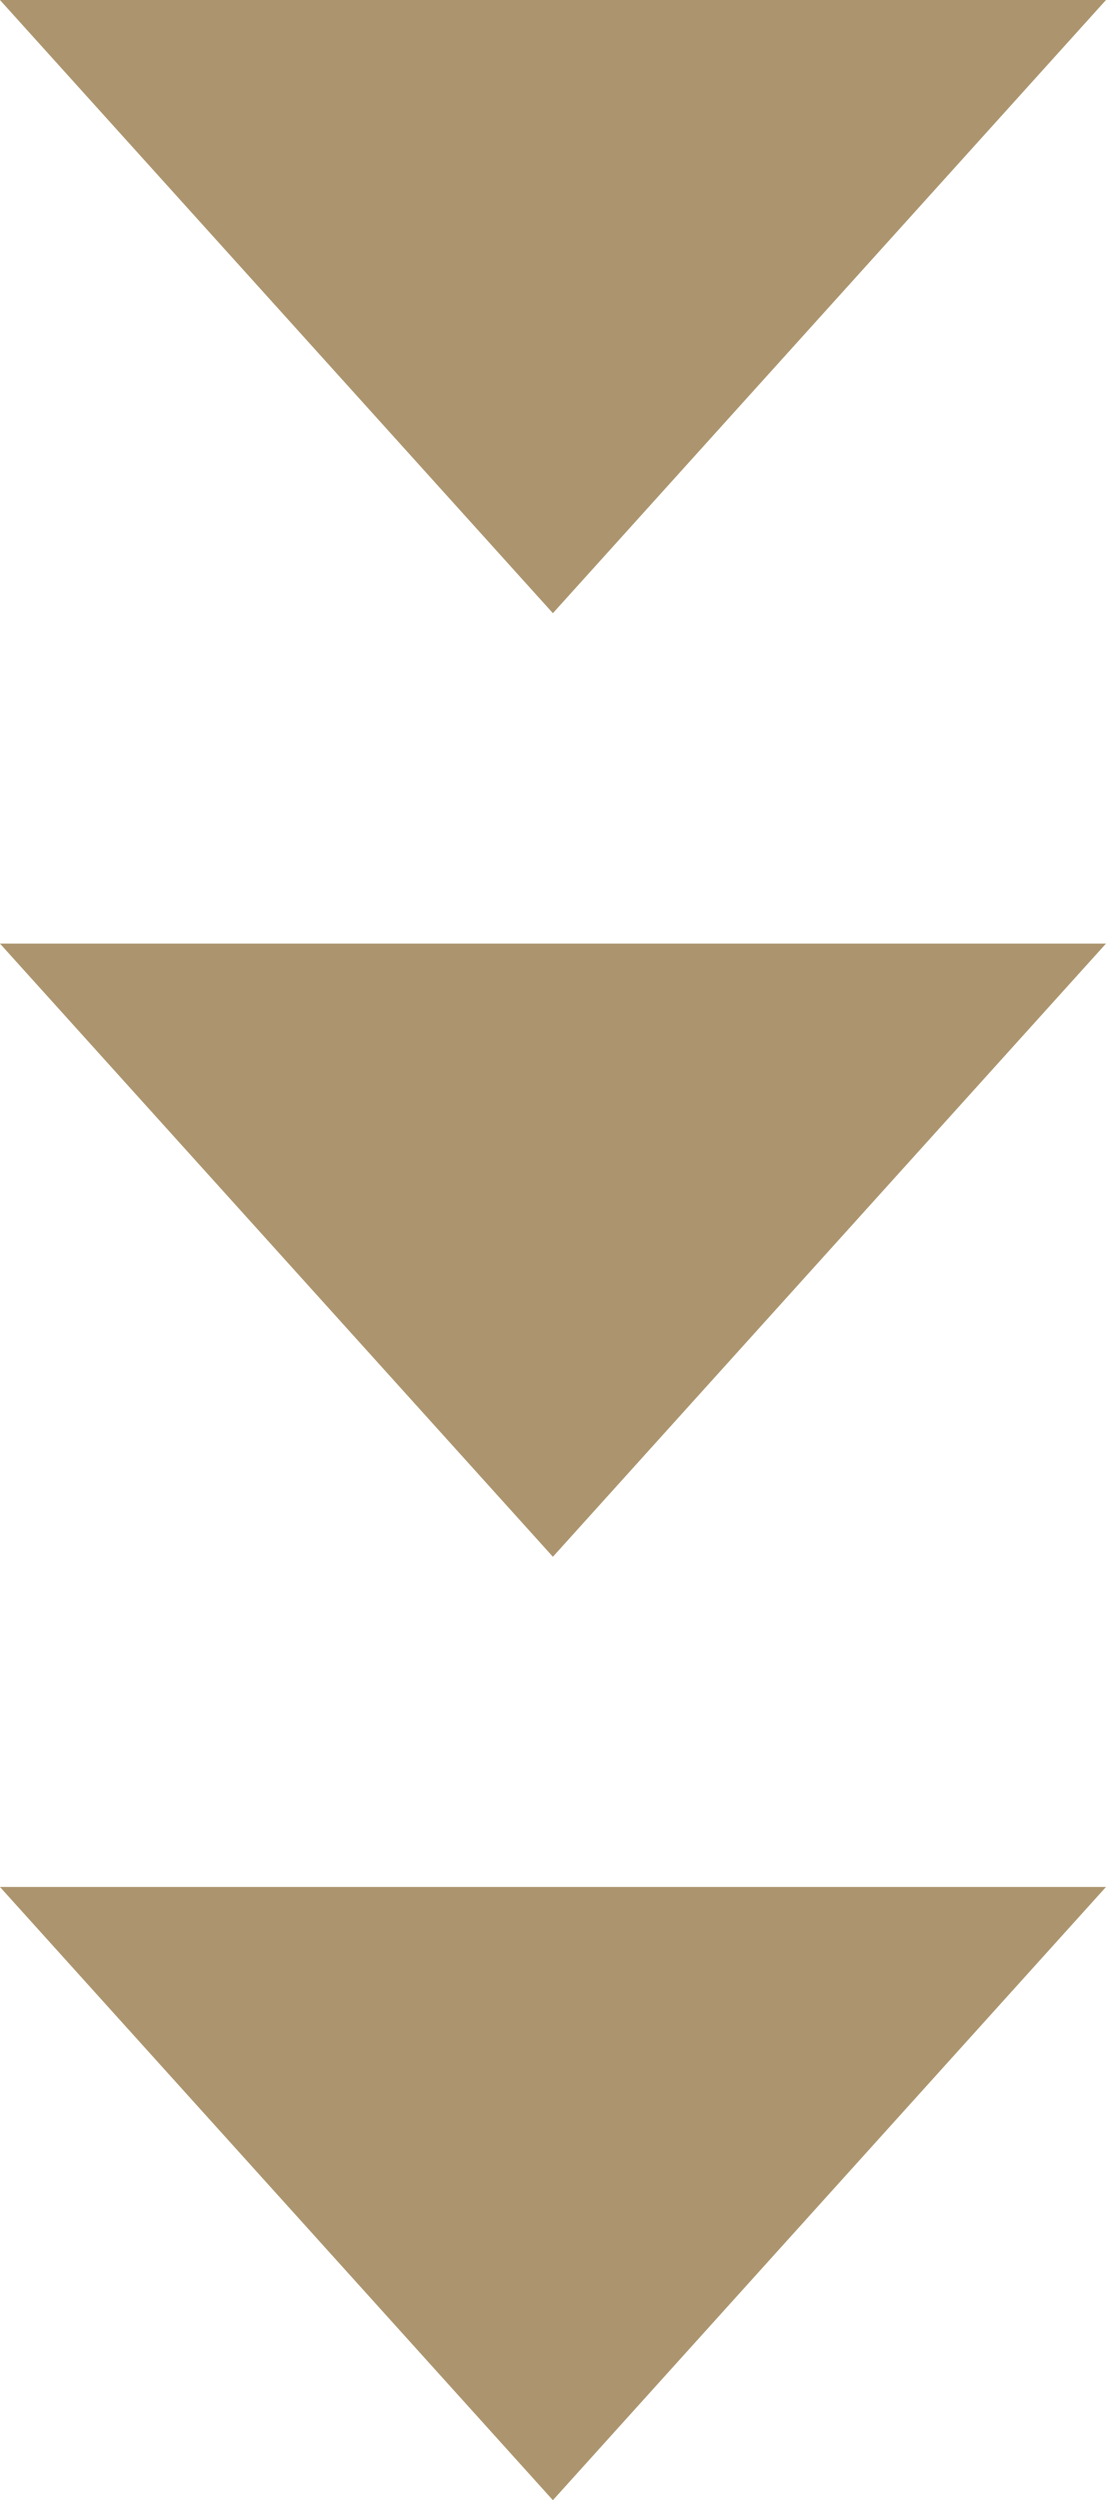
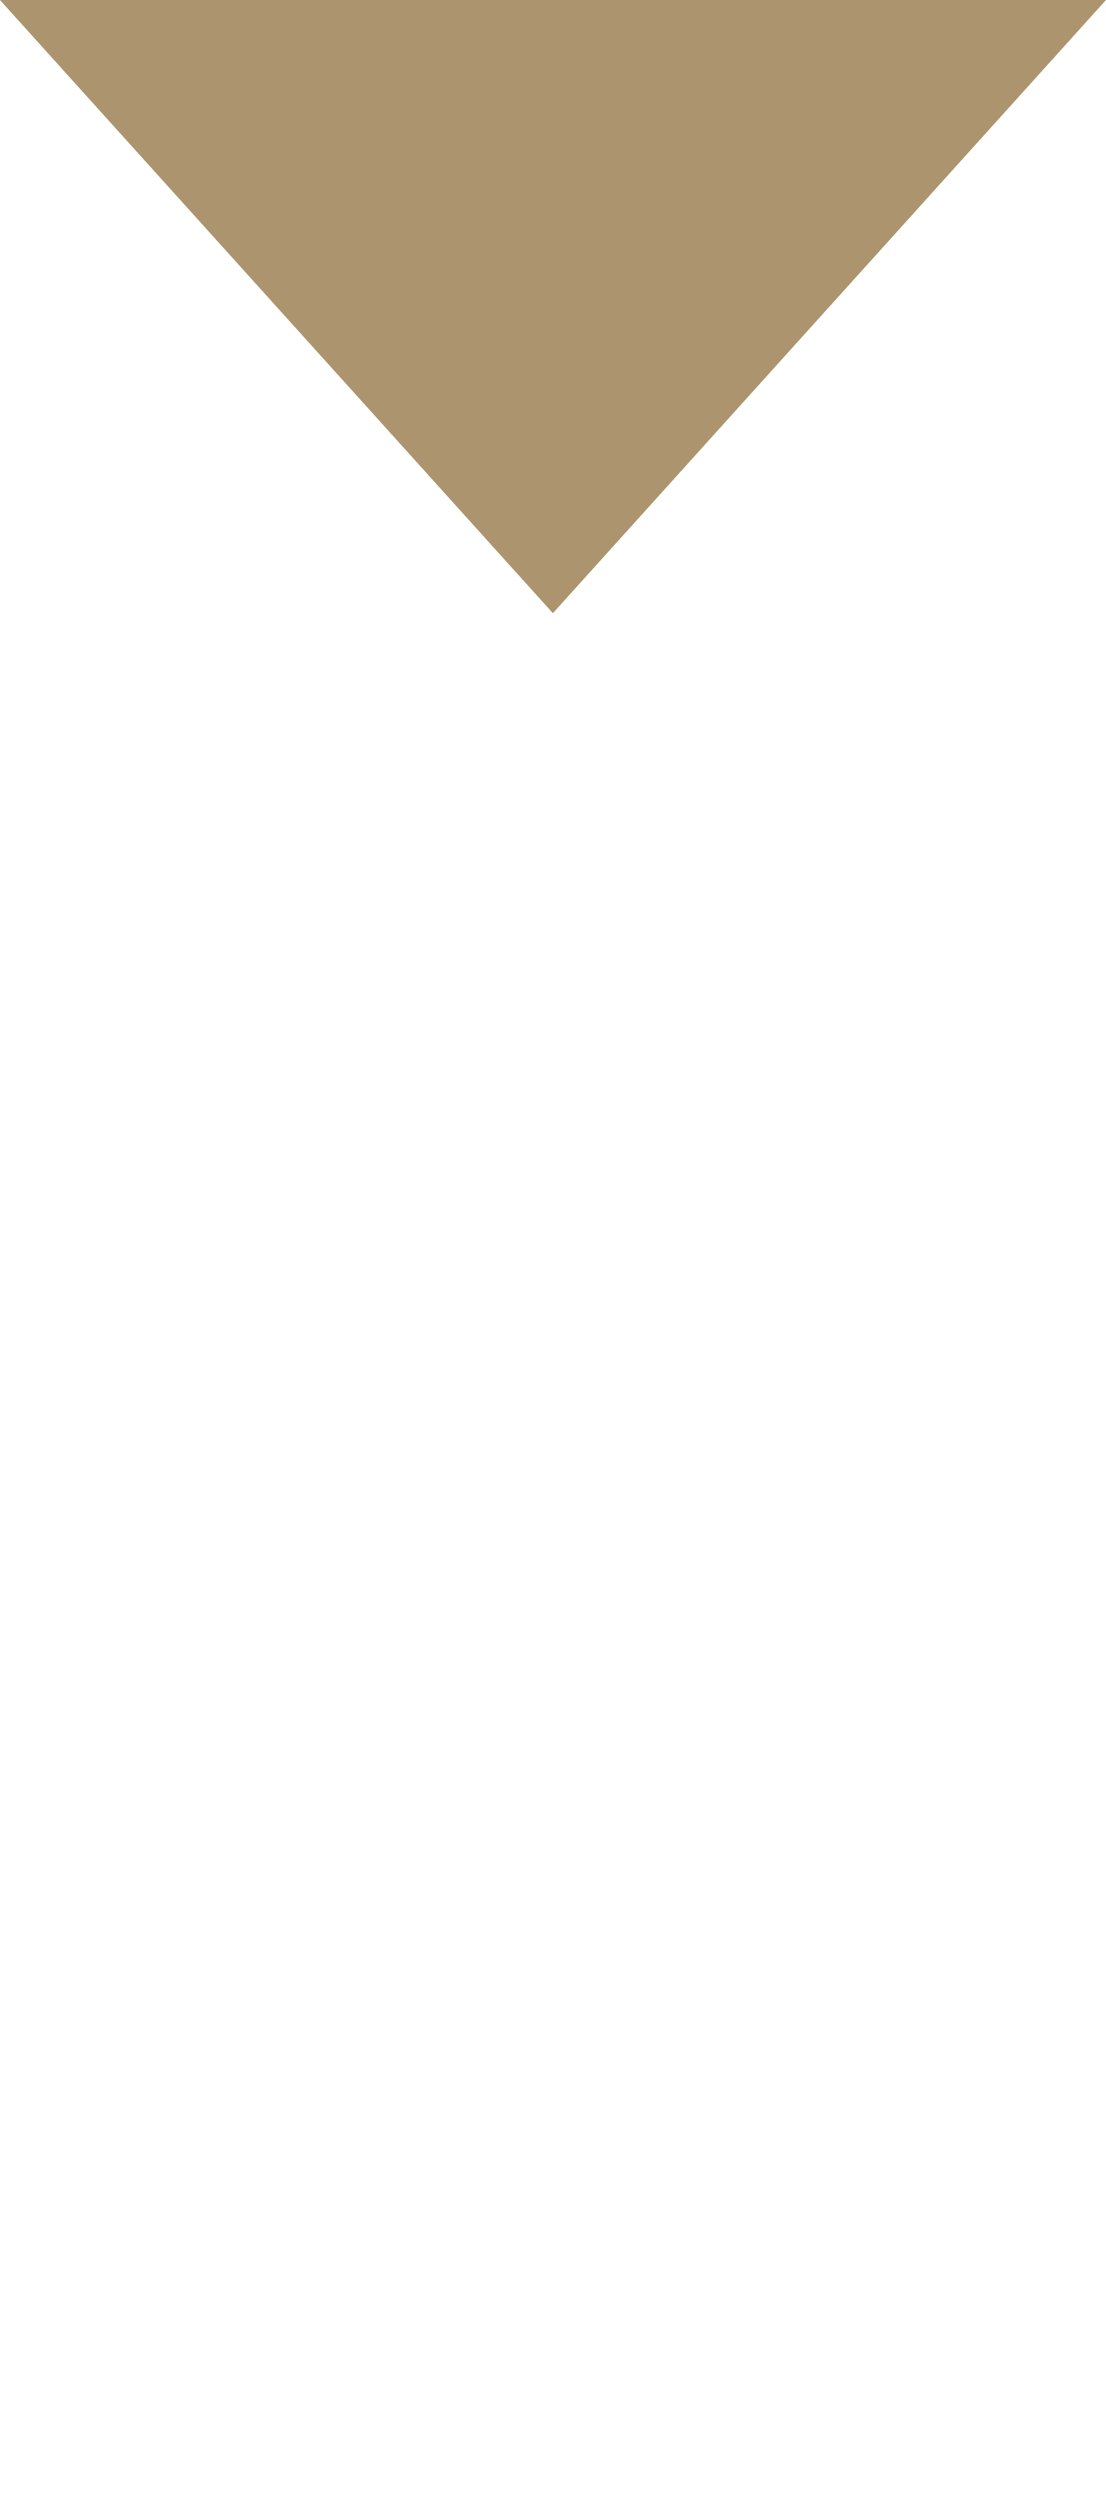
<svg xmlns="http://www.w3.org/2000/svg" width="46.327" height="104.688" viewBox="0 0 46.327 104.688">
  <g id="Group_4431" data-name="Group 4431" transform="translate(46.327) rotate(90)">
    <path id="Path_119061" data-name="Path 119061" d="M-732.026,224.371l25.676,23.168L-732.026,270.7Z" transform="translate(732.026 -224.371)" fill="#ac956e" />
-     <path id="Path_119062" data-name="Path 119062" d="M-723.8,224.371l25.676,23.168L-723.8,270.7Z" transform="translate(763.31 -224.371)" fill="#ac956e" />
-     <path id="Path_119063" data-name="Path 119063" d="M-715.582,224.371l25.678,23.168L-715.582,270.7Z" transform="translate(794.593 -224.371)" fill="#ac956e" />
  </g>
</svg>